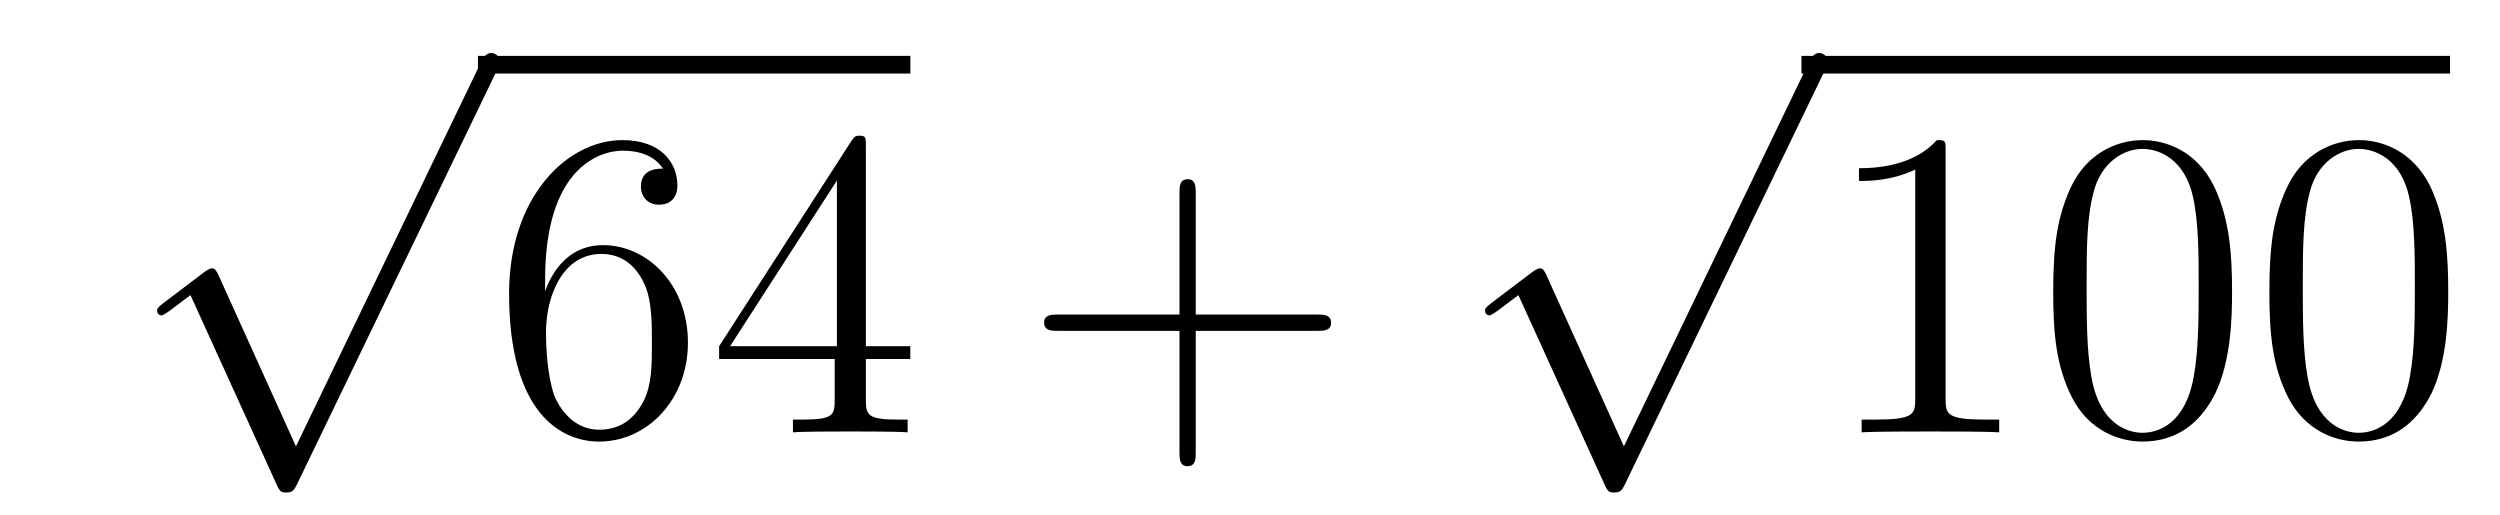
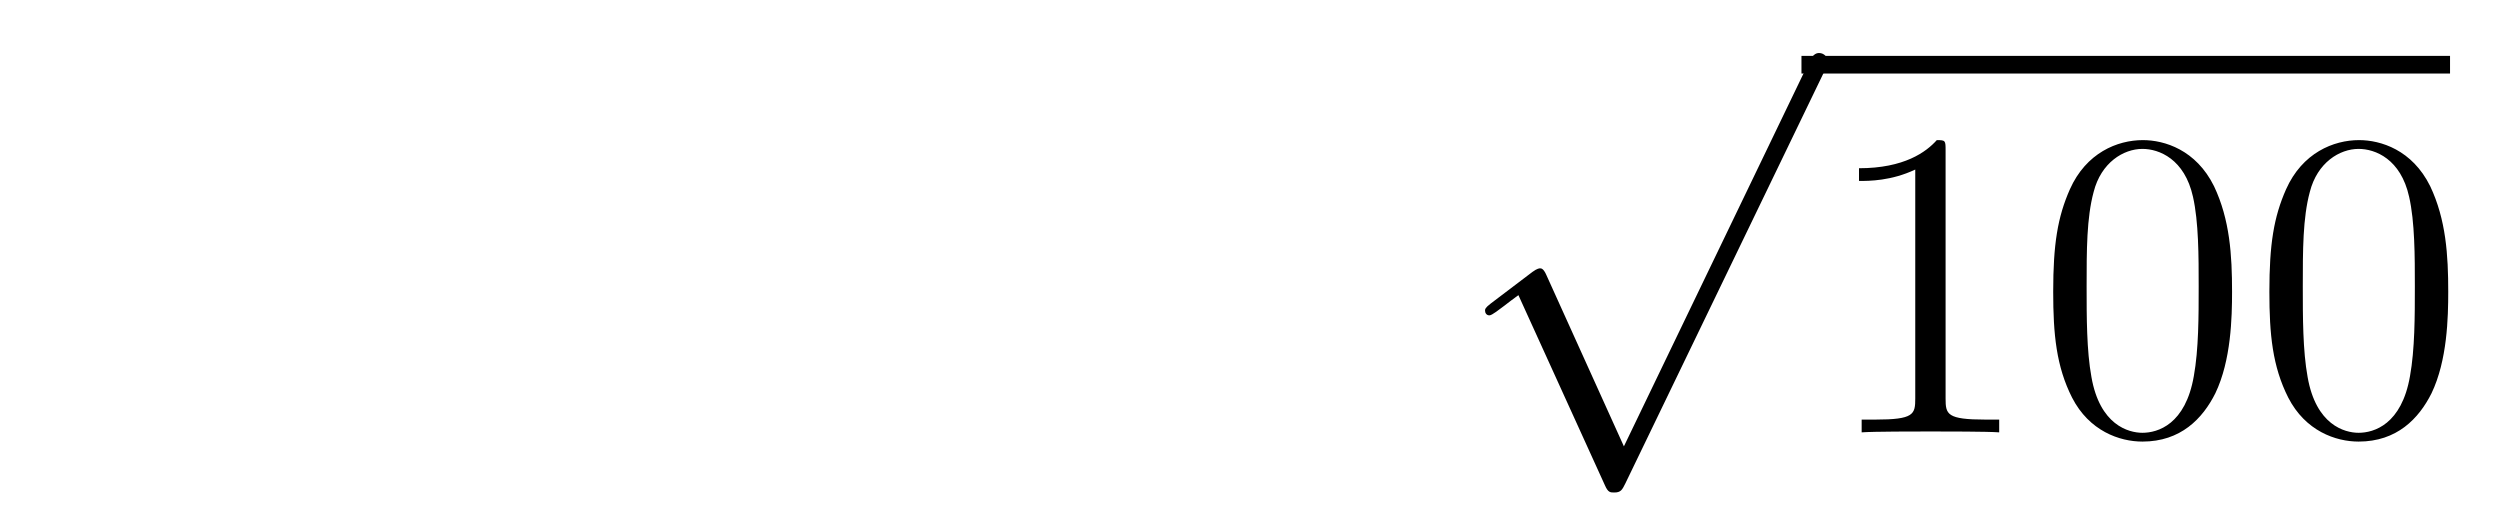
<svg xmlns="http://www.w3.org/2000/svg" height="14pt" version="1.1" viewBox="0 -14 68 14" width="68pt">
  <g id="page1">
    <g transform="matrix(1 0 0 1 -125 652)">
-       <path d="M133.05 -653.859L130.946 -658.509C130.863 -658.701 130.803 -658.701 130.767 -658.701C130.755 -658.701 130.695 -658.701 130.564 -658.605L129.428 -657.744C129.273 -657.625 129.273 -657.589 129.273 -657.553C129.273 -657.493 129.308 -657.422 129.392 -657.422C129.464 -657.422 129.667 -657.589 129.799 -657.685C129.87 -657.744 130.05 -657.876 130.181 -657.972L132.536 -652.795C132.62 -652.604 132.68 -652.604 132.787 -652.604C132.967 -652.604 133.002 -652.676 133.086 -652.843L138.513 -664.08C138.597 -664.248 138.597 -664.295 138.597 -664.319C138.597 -664.439 138.501 -664.558 138.358 -664.558C138.262 -664.558 138.178 -664.498 138.083 -664.307L133.05 -653.859Z" fill-rule="evenodd" />
-       <path d="M138 -664H149.762V-664.48H138" />
-       <path d="M139.827 -658.4C139.827 -661.424 141.298 -661.902 141.943 -661.902C142.374 -661.902 142.804 -661.771 143.031 -661.413C142.888 -661.413 142.433 -661.413 142.433 -660.922C142.433 -660.659 142.613 -660.432 142.924 -660.432C143.222 -660.432 143.425 -660.612 143.425 -660.958C143.425 -661.58 142.971 -662.189 141.931 -662.189C140.425 -662.189 138.847 -660.648 138.847 -658.017C138.847 -654.73 140.282 -653.989 141.298 -653.989C142.601 -653.989 143.712 -655.125 143.712 -656.679C143.712 -658.268 142.601 -659.332 141.405 -659.332C140.341 -659.332 139.947 -658.412 139.827 -658.077V-658.4ZM141.298 -654.312C140.544 -654.312 140.186 -654.981 140.078 -655.232C139.971 -655.543 139.851 -656.129 139.851 -656.966C139.851 -657.91 140.282 -659.093 141.358 -659.093C142.015 -659.093 142.362 -658.651 142.541 -658.245C142.732 -657.802 142.732 -657.205 142.732 -656.691C142.732 -656.081 142.732 -655.543 142.505 -655.089C142.206 -654.515 141.776 -654.312 141.298 -654.312ZM148.552 -662.022C148.552 -662.249 148.552 -662.309 148.385 -662.309C148.289 -662.309 148.254 -662.309 148.158 -662.166L144.56 -656.583V-656.236H147.704V-655.148C147.704 -654.706 147.68 -654.587 146.807 -654.587H146.568V-654.24C146.843 -654.264 147.787 -654.264 148.122 -654.264S149.413 -654.264 149.688 -654.24V-654.587H149.449C148.588 -654.587 148.552 -654.706 148.552 -655.148V-656.236H149.76V-656.583H148.552V-662.022ZM147.764 -661.09V-656.583H144.858L147.764 -661.09Z" fill-rule="evenodd" />
-       <path d="M157.524 -657.001H160.824C160.991 -657.001 161.206 -657.001 161.206 -657.217C161.206 -657.444 161.003 -657.444 160.824 -657.444H157.524V-660.743C157.524 -660.91 157.524 -661.126 157.309 -661.126C157.082 -661.126 157.082 -660.922 157.082 -660.743V-657.444H153.783C153.615 -657.444 153.4 -657.444 153.4 -657.228C153.4 -657.001 153.604 -657.001 153.783 -657.001H157.082V-653.702C157.082 -653.535 157.082 -653.32 157.297 -653.32C157.524 -653.32 157.524 -653.523 157.524 -653.702V-657.001Z" fill-rule="evenodd" />
      <path d="M169.17 -653.859L167.066 -658.509C166.983 -658.701 166.923 -658.701 166.887 -658.701C166.875 -658.701 166.815 -658.701 166.684 -658.605L165.548 -657.744C165.393 -657.625 165.393 -657.589 165.393 -657.553C165.393 -657.493 165.428 -657.422 165.512 -657.422C165.584 -657.422 165.787 -657.589 165.919 -657.685C165.99 -657.744 166.17 -657.876 166.301 -657.972L168.656 -652.795C168.74 -652.604 168.8 -652.604 168.907 -652.604C169.087 -652.604 169.122 -652.676 169.206 -652.843L174.633 -664.08C174.717 -664.248 174.717 -664.295 174.717 -664.319C174.717 -664.439 174.621 -664.558 174.478 -664.558C174.382 -664.558 174.298 -664.498 174.203 -664.307L169.17 -653.859Z" fill-rule="evenodd" />
      <path d="M174 -664H191.641V-664.48H174" />
      <path d="M177.92 -661.902C177.92 -662.178 177.92 -662.189 177.681 -662.189C177.394 -661.867 176.796 -661.424 175.565 -661.424V-661.078C175.84 -661.078 176.437 -661.078 177.095 -661.388V-655.16C177.095 -654.73 177.059 -654.587 176.007 -654.587H175.637V-654.24C175.959 -654.264 177.119 -654.264 177.513 -654.264C177.908 -654.264 179.055 -654.264 179.378 -654.24V-654.587H179.008C177.956 -654.587 177.92 -654.73 177.92 -655.16V-661.902ZM185.712 -658.065C185.712 -659.058 185.653 -660.026 185.222 -660.934C184.732 -661.927 183.871 -662.189 183.286 -662.189C182.592 -662.189 181.743 -661.843 181.301 -660.851C180.967 -660.097 180.847 -659.356 180.847 -658.065C180.847 -656.906 180.931 -656.033 181.361 -655.184C181.827 -654.276 182.652 -653.989 183.274 -653.989C184.314 -653.989 184.911 -654.611 185.258 -655.304C185.688 -656.2 185.712 -657.372 185.712 -658.065ZM183.274 -654.228C182.891 -654.228 182.114 -654.443 181.887 -655.746C181.756 -656.463 181.756 -657.372 181.756 -658.209C181.756 -659.189 181.756 -660.073 181.947 -660.779C182.15 -661.58 182.76 -661.95 183.274 -661.95C183.728 -661.95 184.421 -661.675 184.649 -660.648C184.804 -659.966 184.804 -659.022 184.804 -658.209C184.804 -657.408 184.804 -656.499 184.672 -655.77C184.445 -654.455 183.692 -654.228 183.274 -654.228ZM191.592 -658.065C191.592 -659.058 191.532 -660.026 191.102 -660.934C190.612 -661.927 189.751 -662.189 189.166 -662.189C188.472 -662.189 187.623 -661.843 187.181 -660.851C186.847 -660.097 186.727 -659.356 186.727 -658.065C186.727 -656.906 186.811 -656.033 187.241 -655.184C187.707 -654.276 188.532 -653.989 189.154 -653.989C190.194 -653.989 190.791 -654.611 191.138 -655.304C191.568 -656.2 191.592 -657.372 191.592 -658.065ZM189.154 -654.228C188.771 -654.228 187.994 -654.443 187.767 -655.746C187.636 -656.463 187.636 -657.372 187.636 -658.209C187.636 -659.189 187.636 -660.073 187.827 -660.779C188.03 -661.58 188.64 -661.95 189.154 -661.95C189.608 -661.95 190.301 -661.675 190.528 -660.648C190.684 -659.966 190.684 -659.022 190.684 -658.209C190.684 -657.408 190.684 -656.499 190.552 -655.77C190.325 -654.455 189.572 -654.228 189.154 -654.228Z" fill-rule="evenodd" />
    </g>
  </g>
</svg>